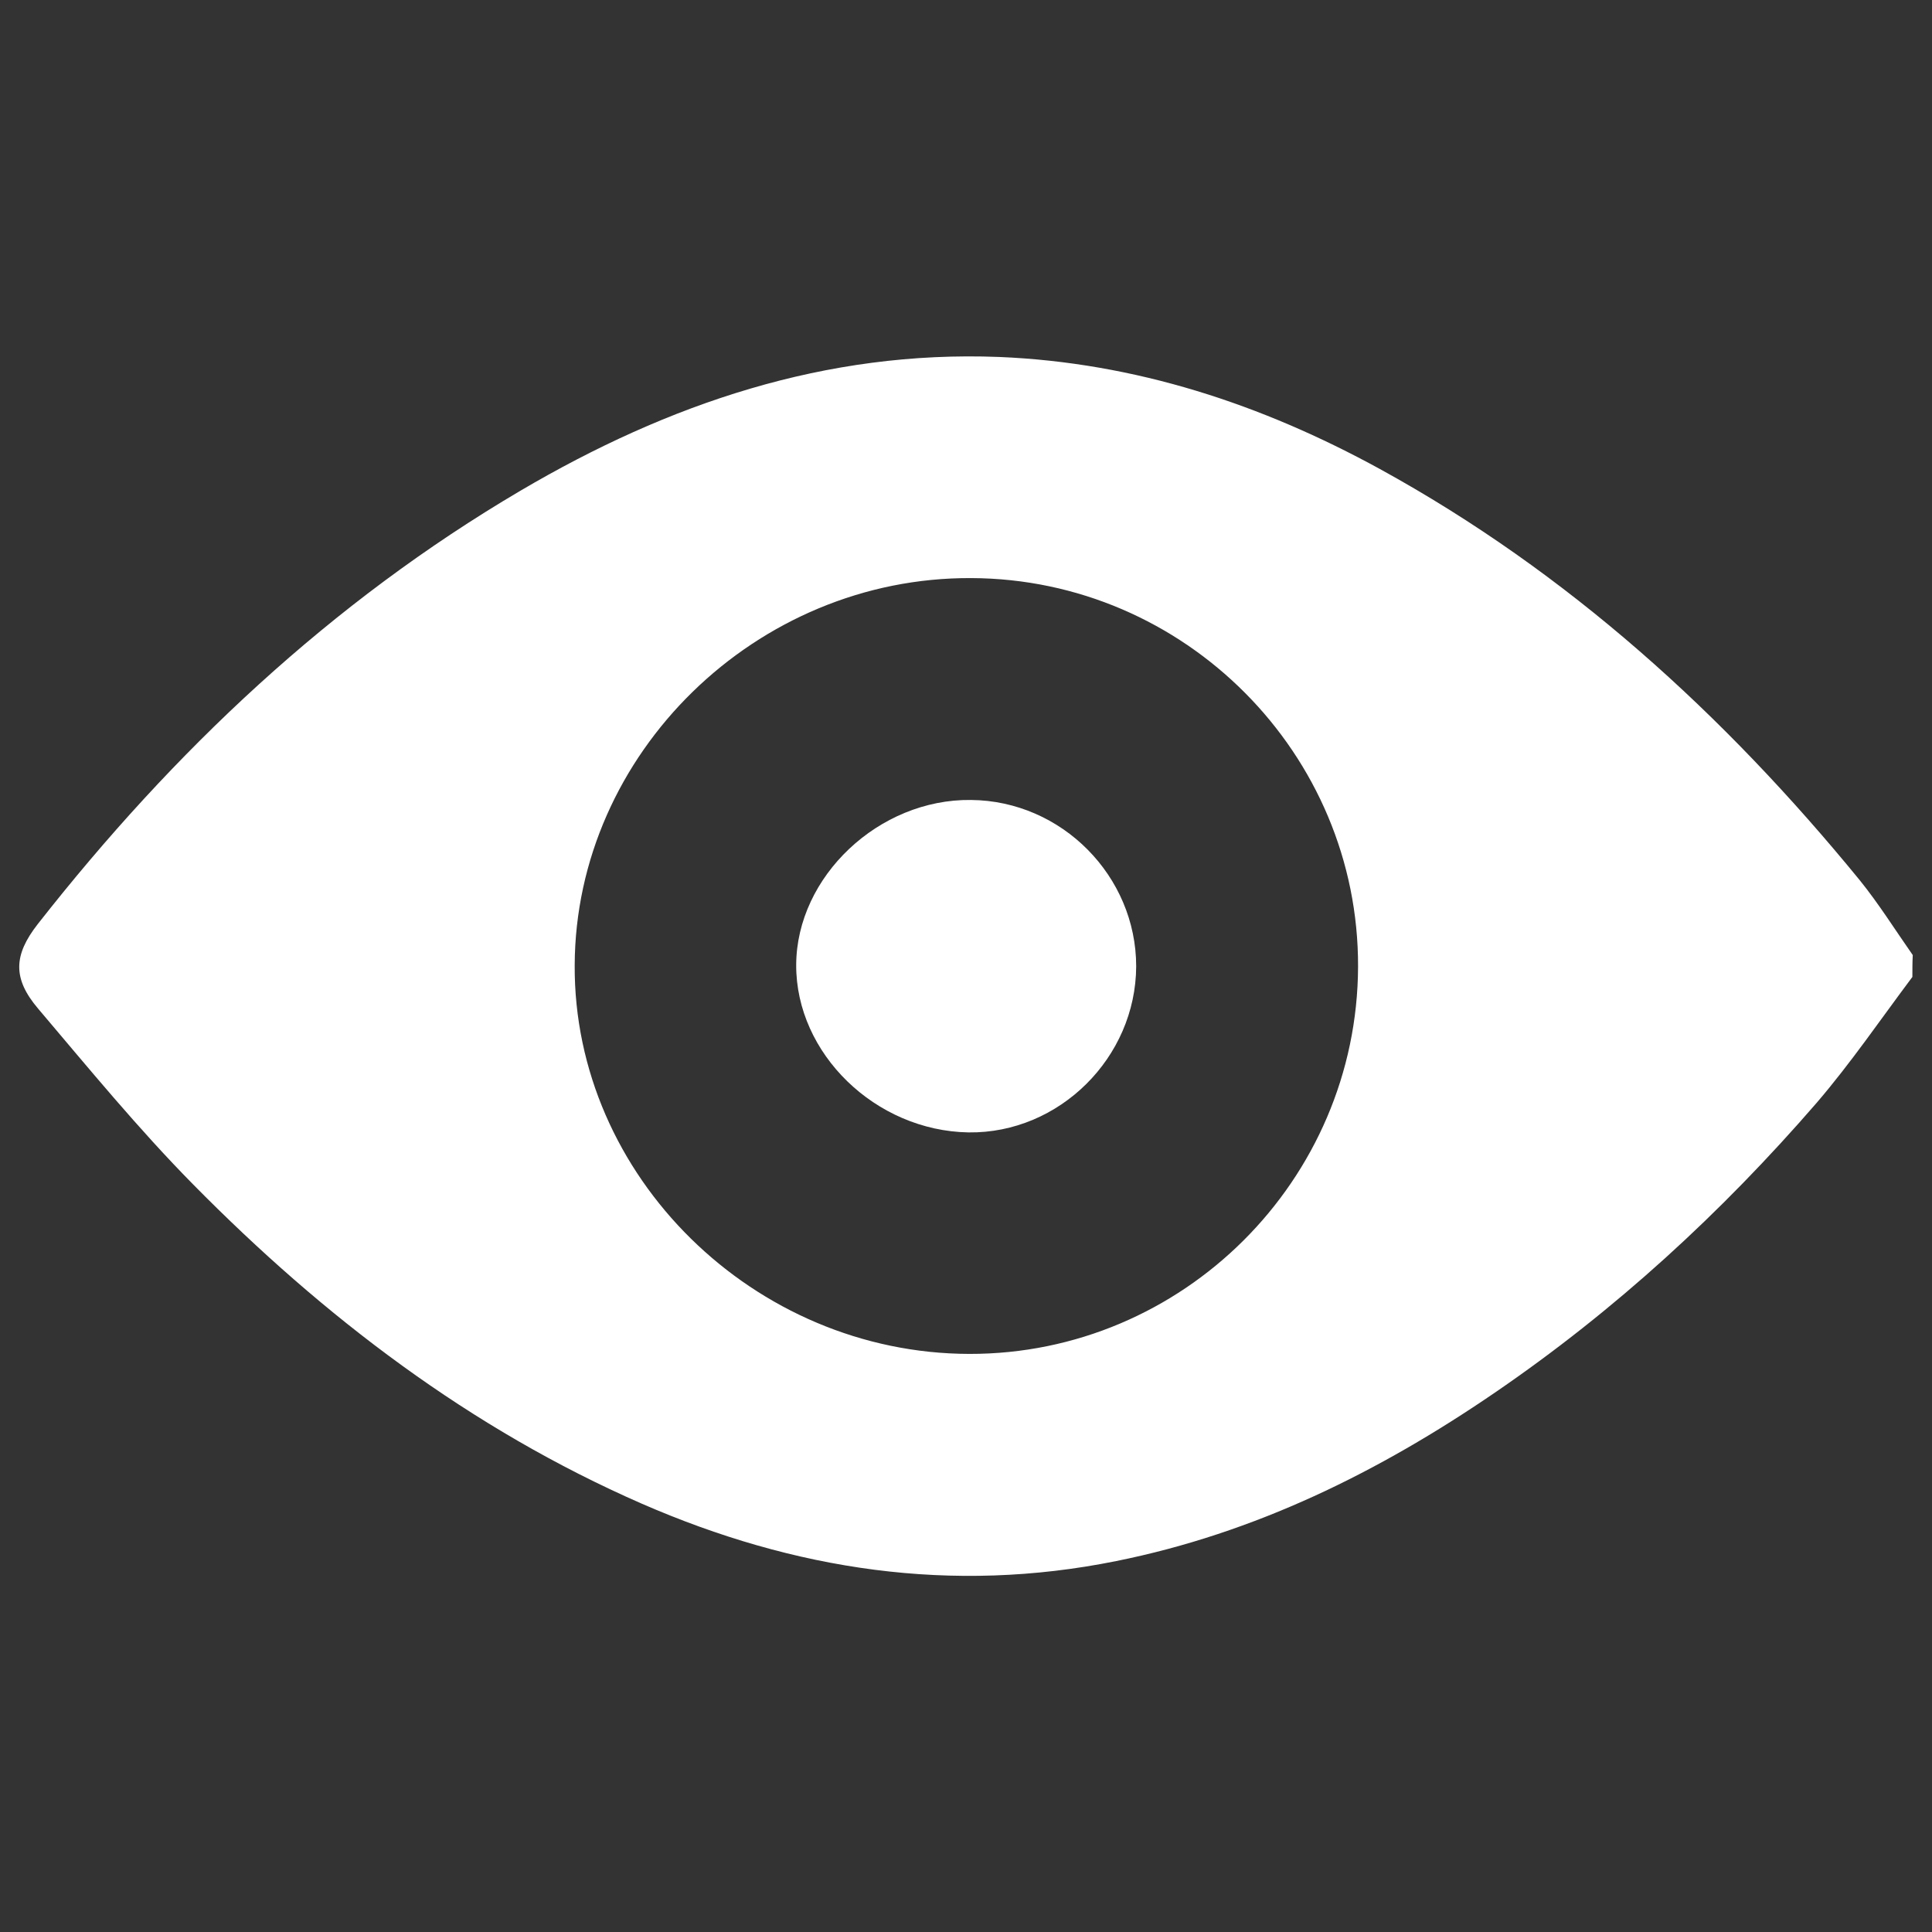
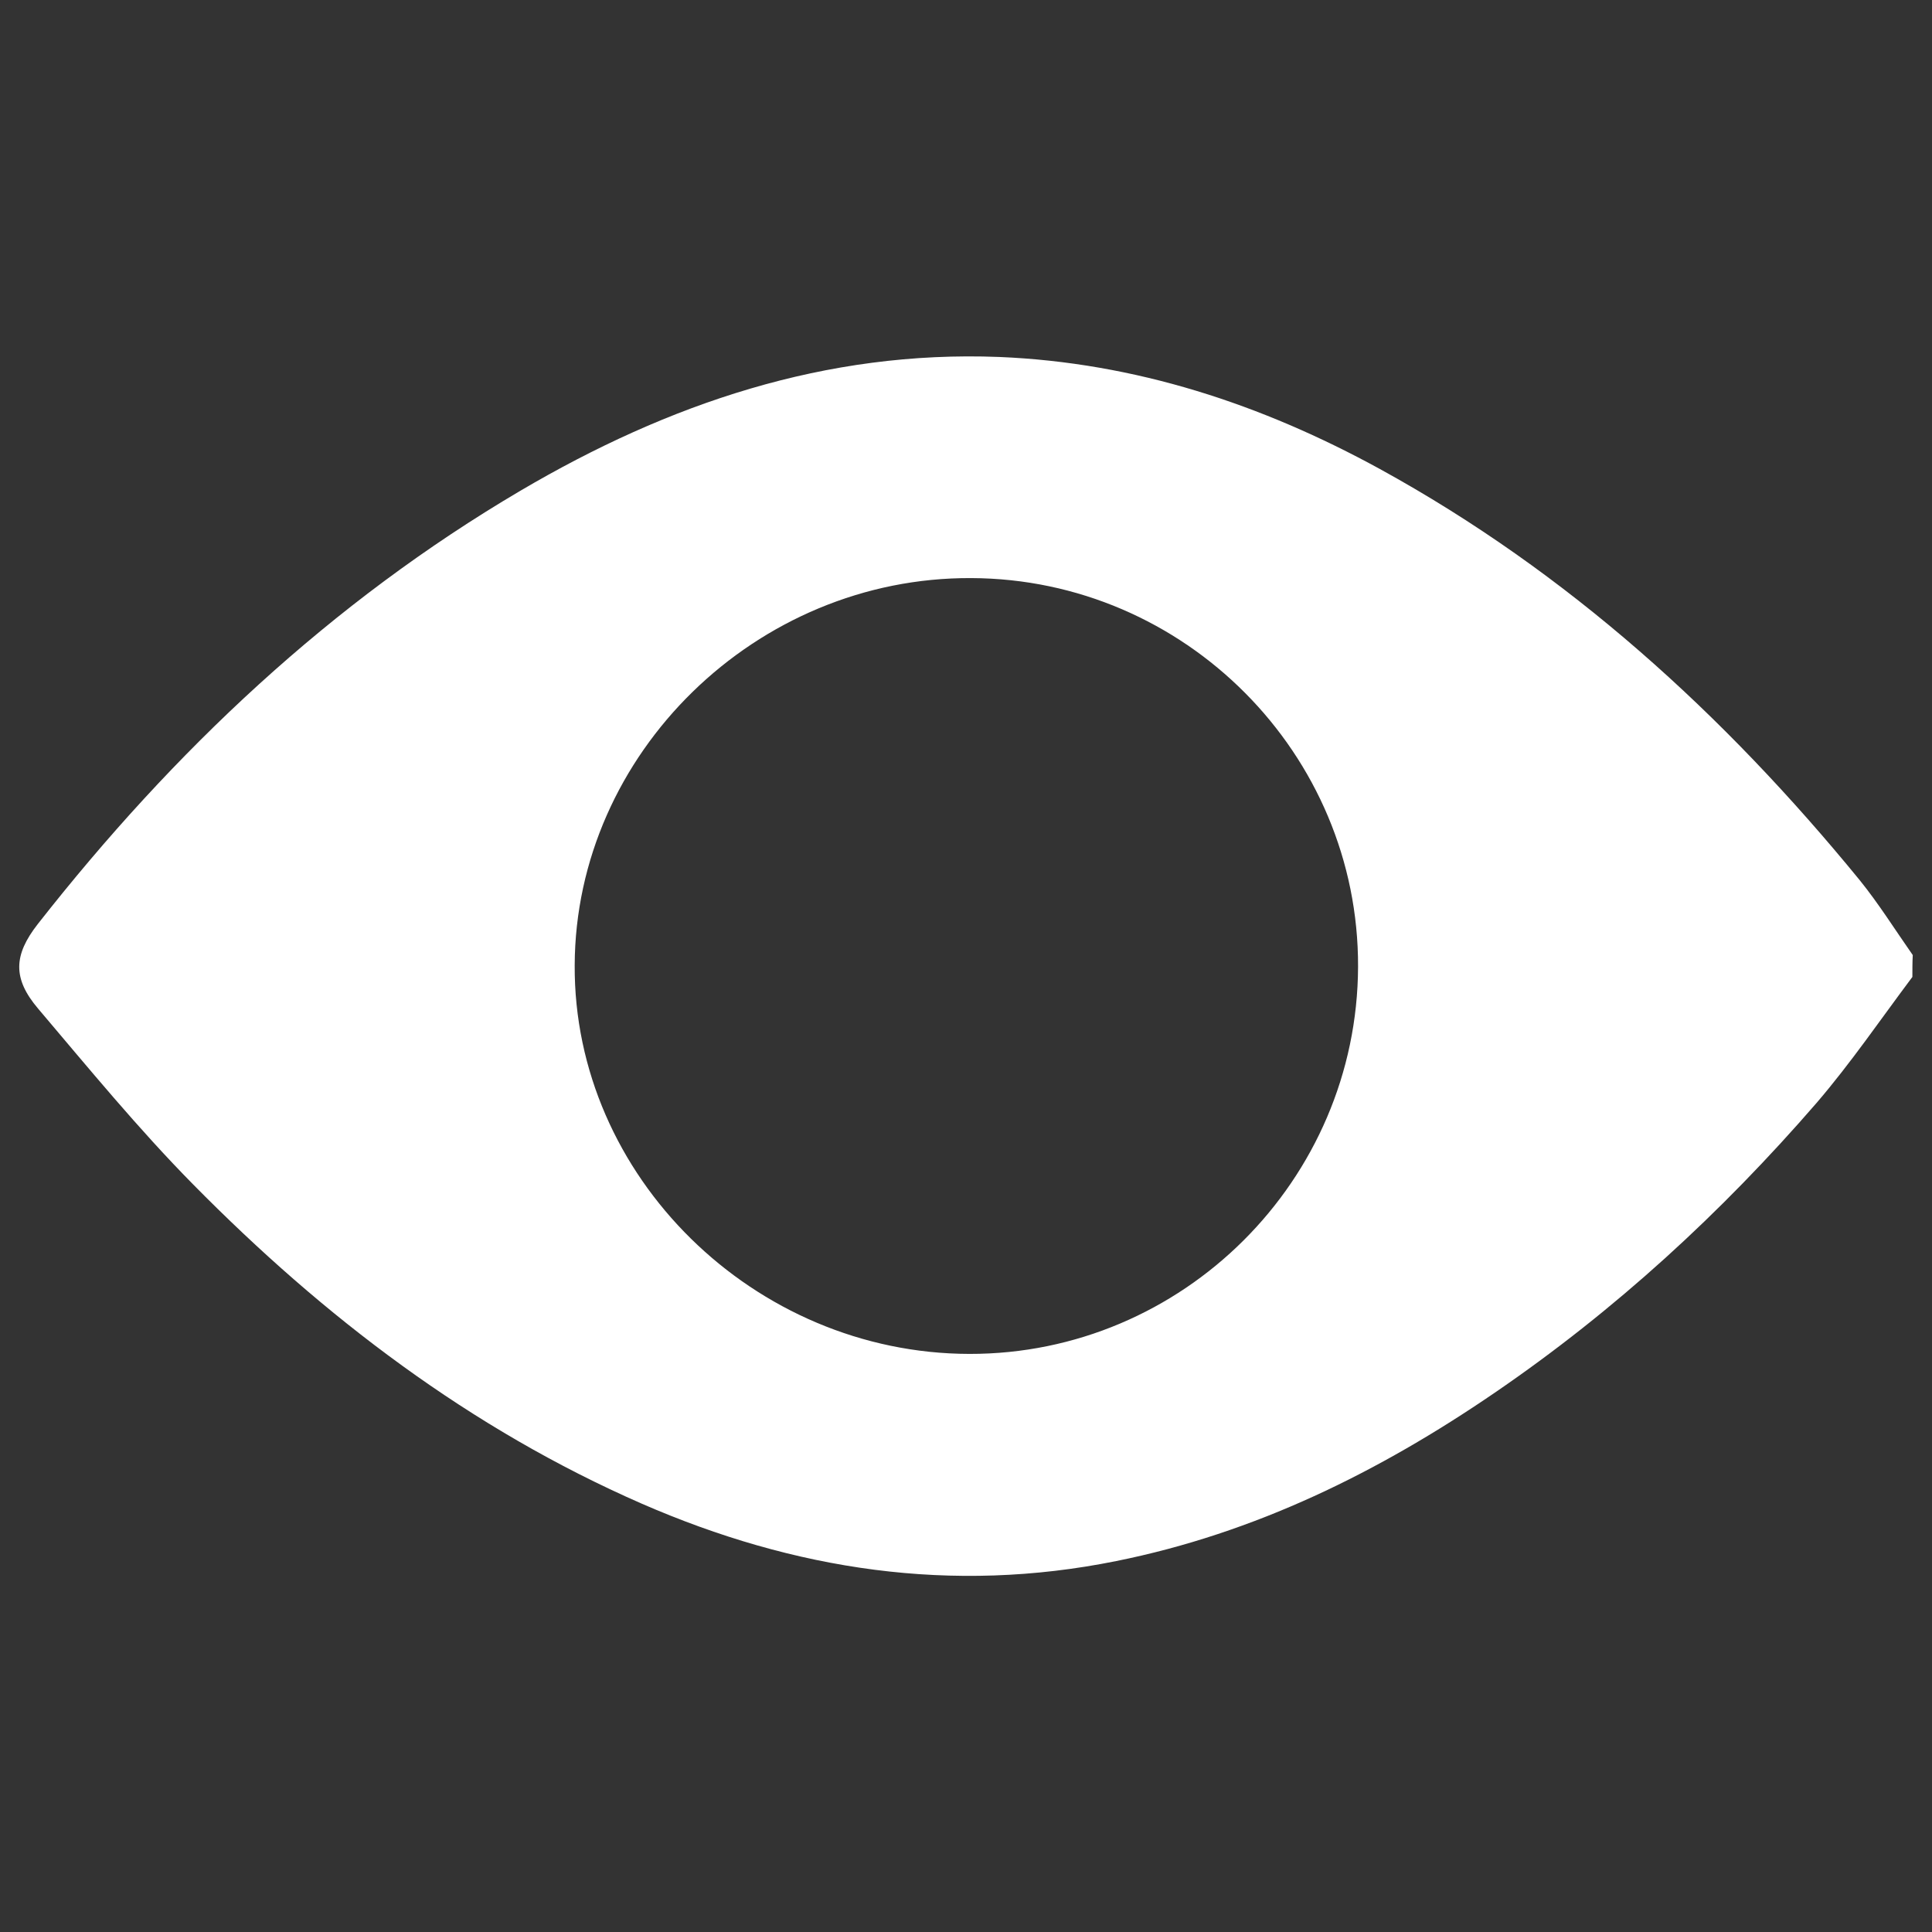
<svg xmlns="http://www.w3.org/2000/svg" version="1.1" id="Layer_1" x="0px" y="0px" viewBox="0 0 512 512" style="enable-background:new 0 0 512 512;" xml:space="preserve">
  <rect x="0" y="0" width="512" height="512" fill="#333333" stroke="none" />
  <style type="text/css">
	.st0{fill:#FFFFFF;}
</style>
  <g>
    <path class="st0" d="M506.8,258.9c-8.4,11.2-16.3,22.8-25.4,33.4c-25.2,29.1-53.4,55-85.3,76.8c-30.7,21-63.5,37.2-100.3,44.6   c-43.6,8.8-85.3,2.4-125.7-15.2c-45.5-19.9-84.3-49.5-118.9-84.6c-14.5-14.7-27.7-30.8-41.1-46.6c-6.8-8-6.5-14.2-0.1-22.4   C46,199,87.7,159.6,138,130c39.1-23,80.8-37.2,126.8-35.4c36.1,1.5,69.5,12.5,100.9,29.7c49.9,27.4,91.2,65,127.1,108.9   c5.1,6.3,9.4,13.2,14.1,19.9C506.8,255,506.8,257,506.8,258.9z M256.9,358.8c56.5,0.1,102.8-46,103-102.6   c0.2-56.4-45.9-102.8-102.5-103c-57-0.3-104.9,46.5-105.1,102.6C152,311.7,199.8,358.7,256.9,358.8z" />
-     <path class="st0" d="M211,255.7c0.1-23.4,21.9-44,46.3-43.7c24.1,0.2,43.8,20.2,43.8,44.1c-0.1,24.2-20.4,44.3-44.4,44   C232,299.7,210.9,279.2,211,255.7z" />
  </g>
</svg>